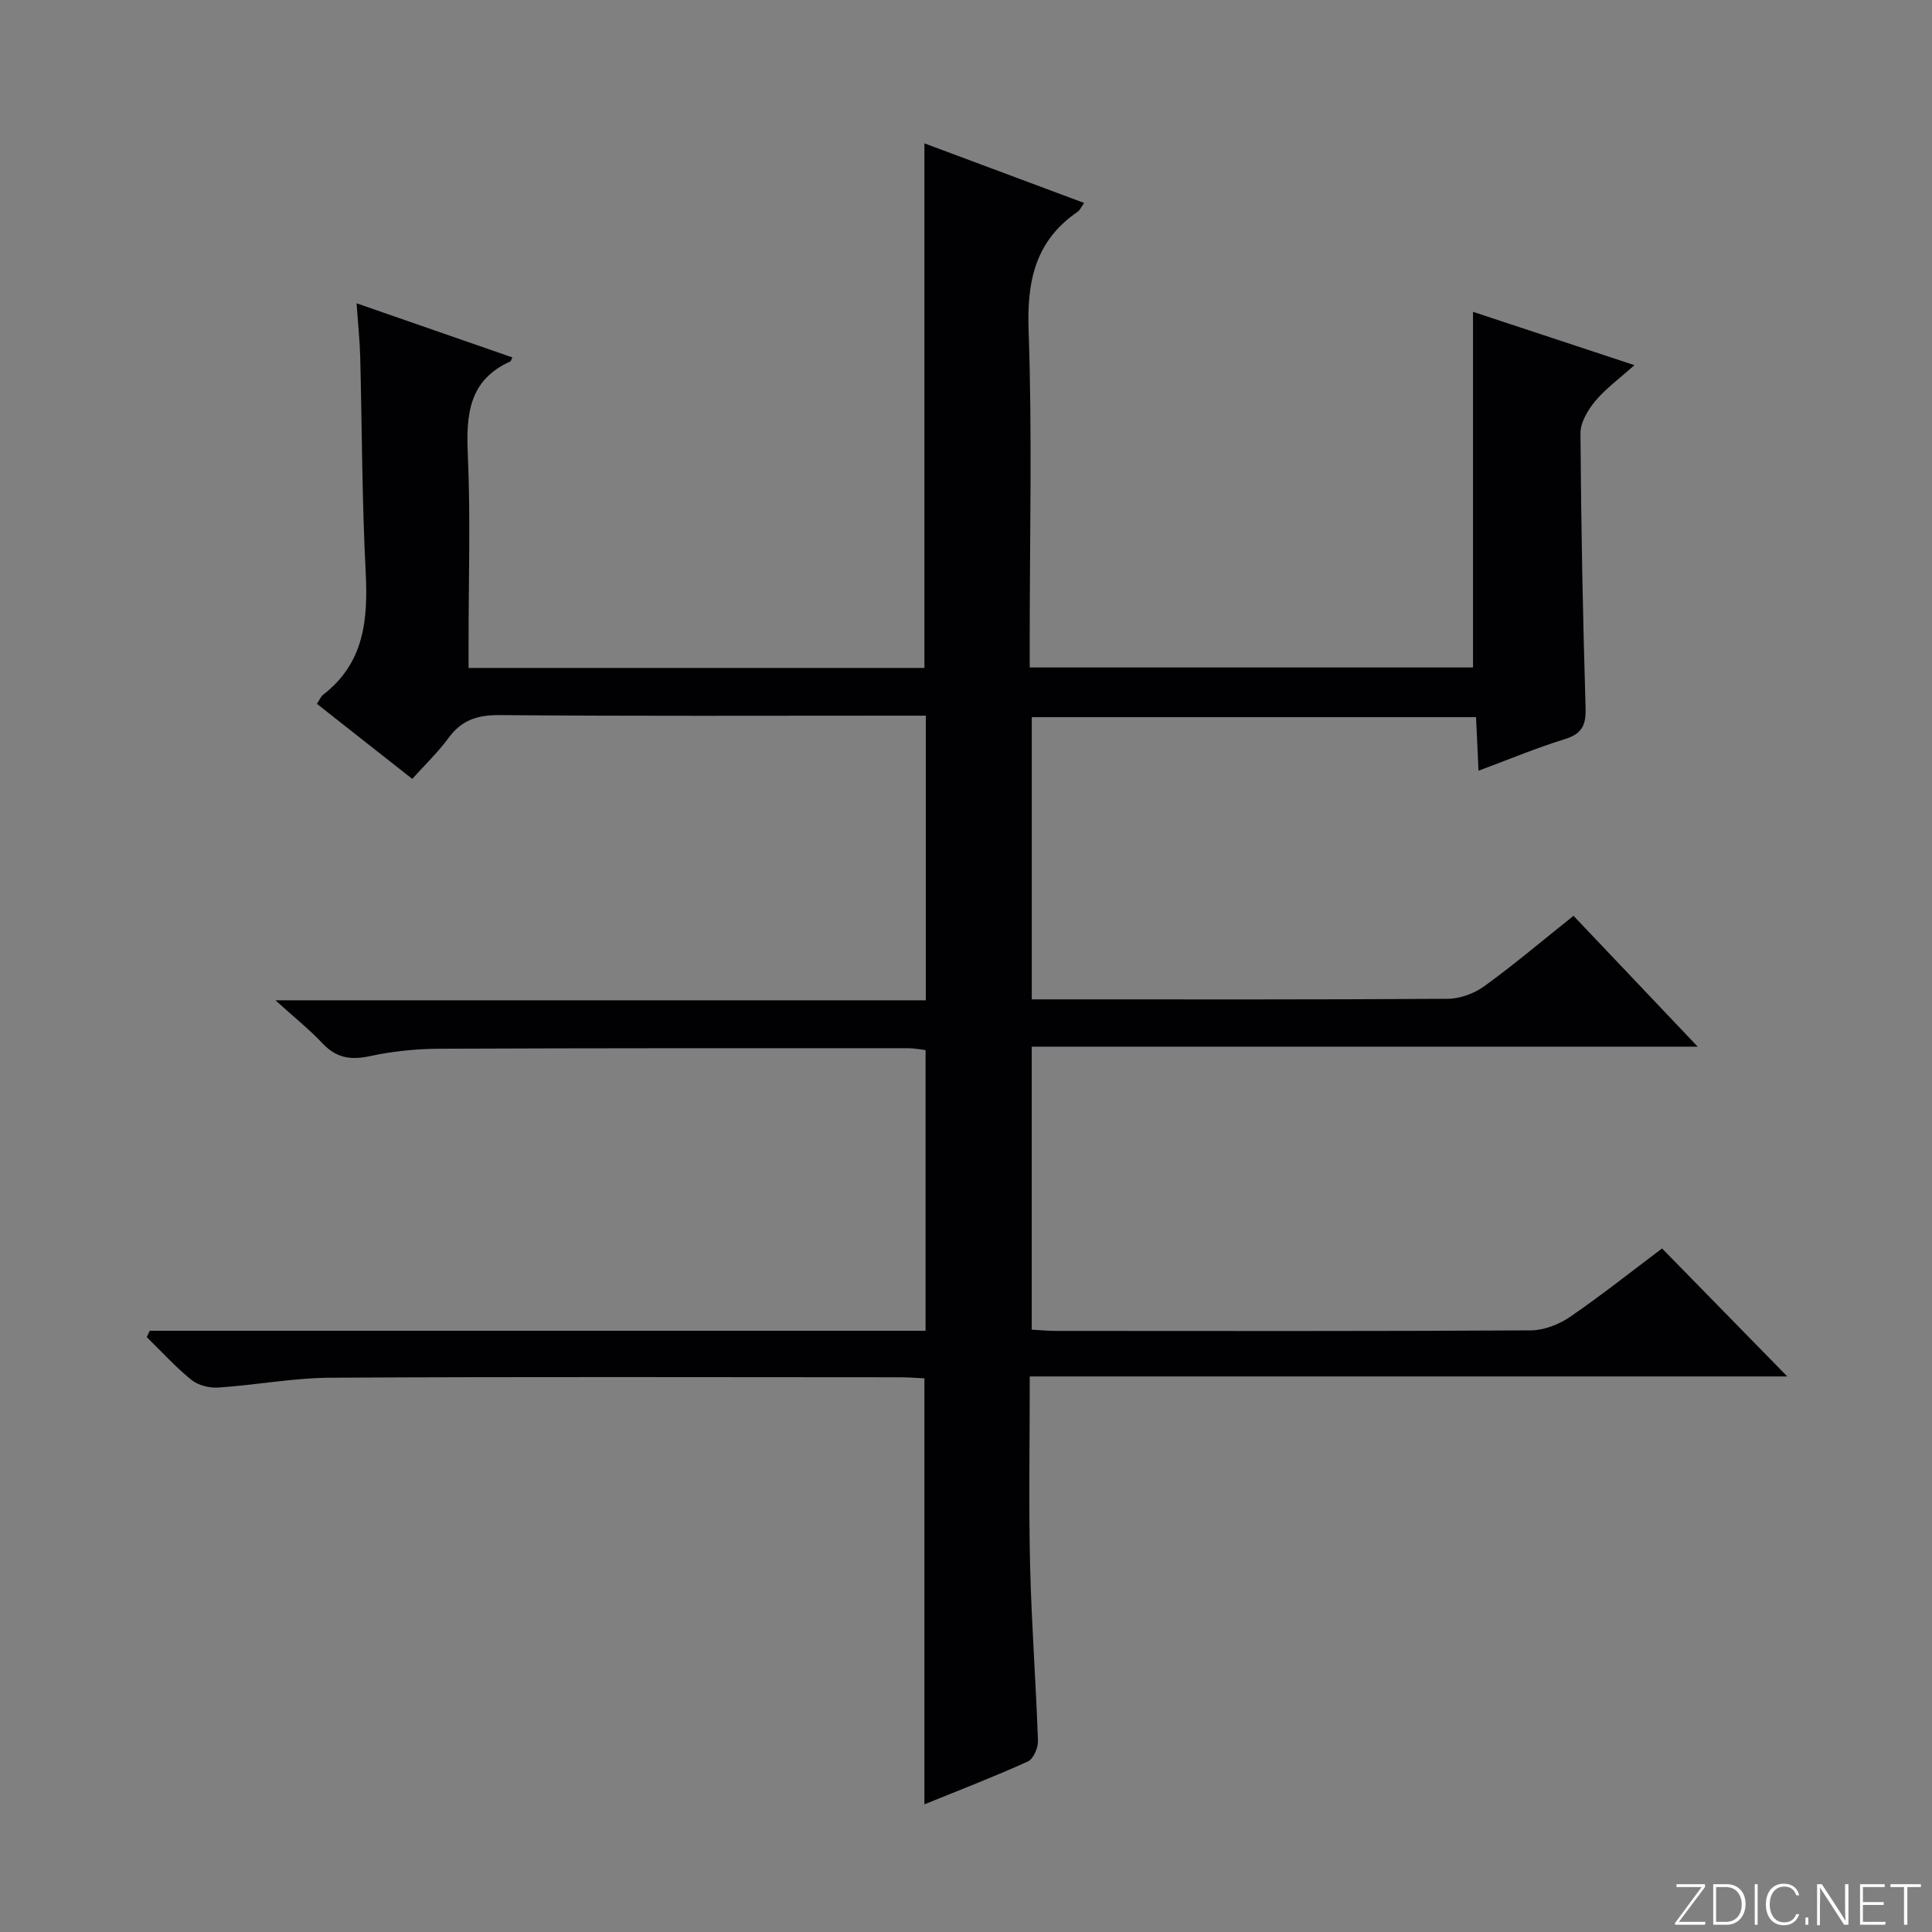
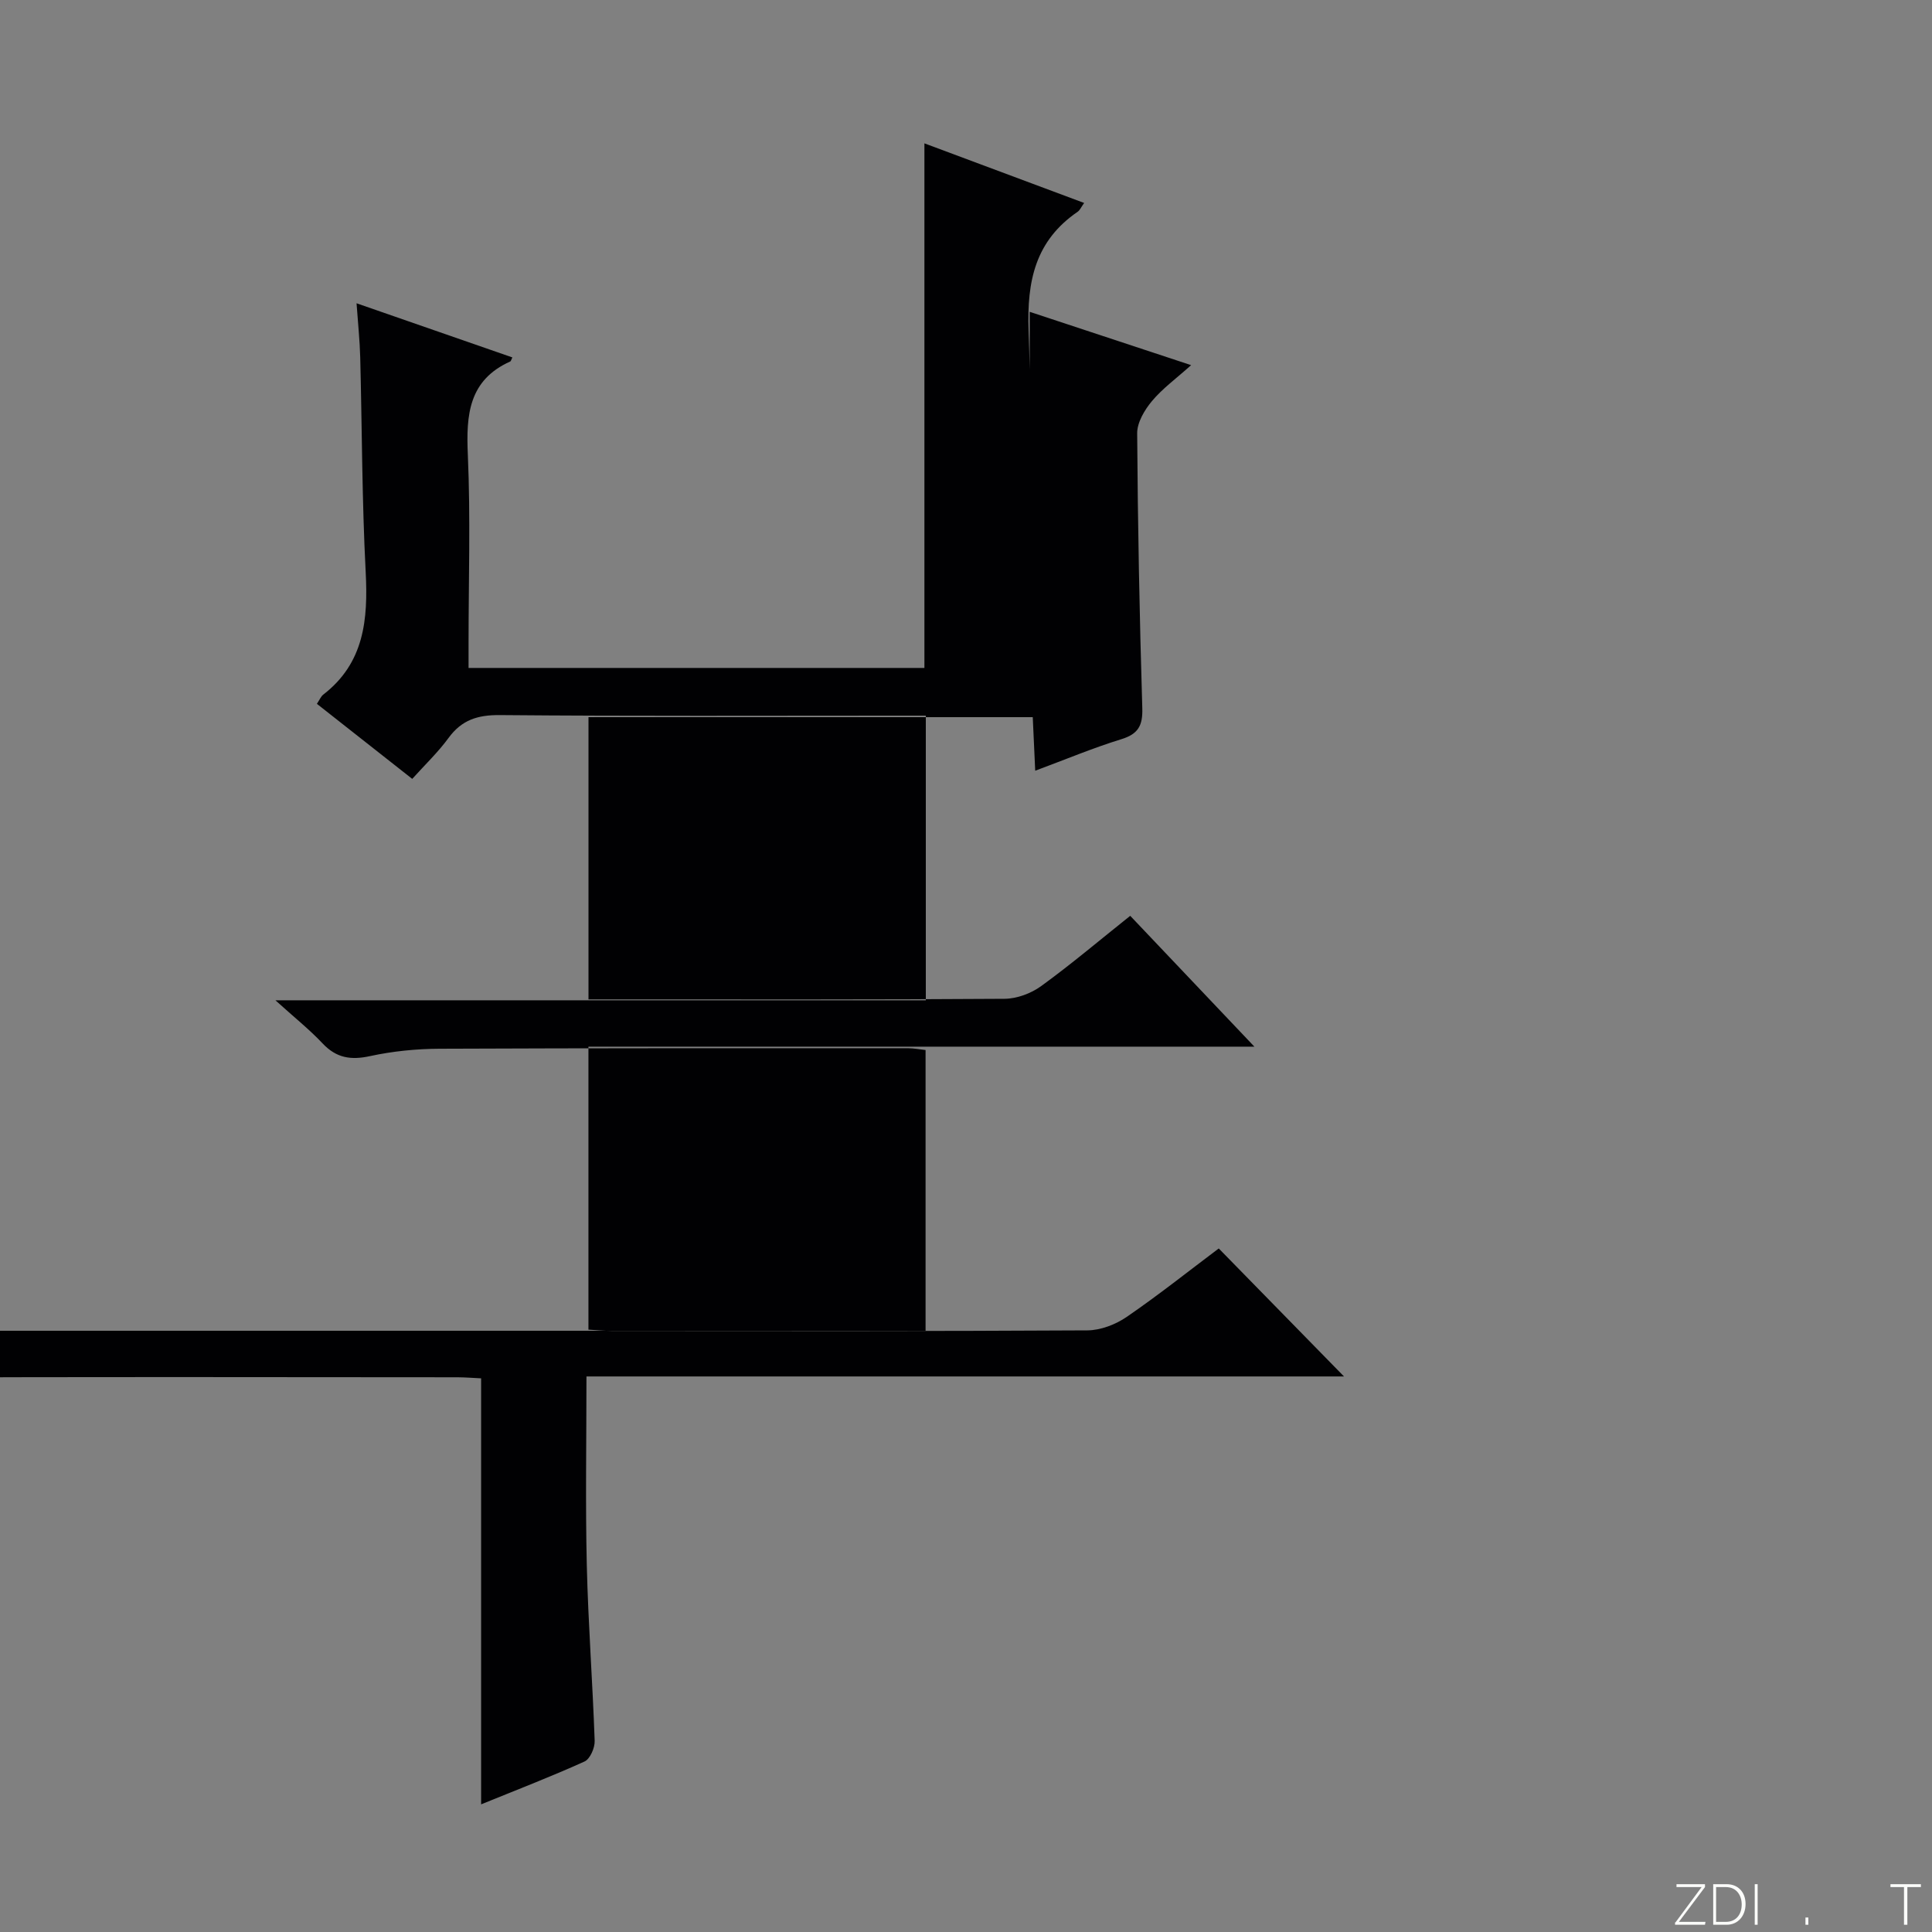
<svg xmlns="http://www.w3.org/2000/svg" enable-background="new 0 0 400 400" viewBox="0 0 400 400">
  <rect x="0" y="0" width="400" height="400" fill="#808080" stroke="none" />
  <g fill="#fbfcfa">
    <path d="m346.9 398 5.4-7.3h-5.2v-.6h5.9v.6l-5.4 7.2h5.5l-.1.6h-6.2v-.5z" />
    <path d="m354.7 390.1h2.8c2.3 0 3.9 1.6 3.9 4.1s-1.6 4.3-3.9 4.3h-2.8zm.6 7.8h2c2.2 0 3.3-1.6 3.3-3.6 0-1.8-1-3.6-3.3-3.6h-2z" />
    <path d="m363.9 390.1v8.4h-.6v-8.4z" />
-     <path d="m372.5 396.3c-.4 1.3-1.4 2.3-3.2 2.3-2.4 0-3.7-1.9-3.7-4.3 0-2.3 1.2-4.3 3.7-4.3 1.8 0 2.9 1 3.2 2.4h-.6c-.4-1.1-1.1-1.8-2.5-1.8-2.1 0-3 1.9-3 3.7s.9 3.7 3 3.7c1.4 0 2.1-.7 2.5-1.7z" />
    <path d="m373.8 398.5v-1.5h.6v1.5z" />
-     <path d="m376.2 398.5v-8.4h1c1.3 2 4.4 6.7 4.9 7.6-.1-1.2-.1-2.4-.1-3.8v-3.8h.7v8.4h-.9c-1.2-1.9-4.4-6.8-5-7.7.1 1.1 0 2.3 0 3.9v3.9h-.6z" />
-     <path d="m390 394.4h-4.3v3.5h4.7l-.1.6h-5.2v-8.4h5.1v.6h-4.5v3.1h4.3v.7z" />
    <path d="m394.2 390.7h-2.8v-.6h6.3v.6h-2.8v7.8h-.7z" />
  </g>
-   <path d="m31 275.52h160.63c0-19.54 0-38.63 0-58.12-1.14-.12-2.4-.38-3.66-.38-32.33 0-64.66-.03-96.99.11-4.79.02-9.67.51-14.34 1.52-3.98.87-6.98.42-9.84-2.61-2.72-2.89-5.86-5.39-9.78-8.94h134.66c0-19.83 0-38.94 0-58.93-1.89 0-3.79 0-5.7 0-27.5 0-55 .12-82.49-.12-4.6-.04-7.9 1-10.63 4.74-2.14 2.93-4.82 5.48-7.51 8.47-6.63-5.22-13.13-10.34-19.74-15.54.58-.86.83-1.53 1.32-1.91 8.5-6.56 9.29-15.55 8.78-25.41-.77-14.79-.75-29.62-1.13-44.43-.09-3.46-.46-6.92-.76-11.18 11.14 3.87 21.67 7.53 32.26 11.21-.27.54-.3.78-.42.83-8.62 3.87-9.17 11.03-8.8 19.32.57 12.97.15 25.99.15 38.99v5.15h94.38c0-36.09 0-71.97 0-108.61 10.93 4.08 21.83 8.15 33.07 12.34-.62.86-.87 1.5-1.34 1.82-8.75 6-10.53 14.3-10.16 24.56.76 21.3.23 42.66.23 63.99v5.8h91.78c0-24.47 0-48.69 0-73.63 10.49 3.47 21.5 7.1 33.42 11.04-3.11 2.79-5.94 4.84-8.11 7.44-1.53 1.83-3.07 4.42-3.06 6.66.12 18.98.49 37.95 1.06 56.92.11 3.6-.83 5.35-4.36 6.43-5.83 1.8-11.49 4.17-17.81 6.52-.19-4.02-.34-7.41-.51-11.09-30.7 0-61.12 0-91.98 0v58.43h5.16c27 0 54 .07 80.99-.12 2.55-.02 5.48-1.11 7.57-2.63 6.19-4.49 12.04-9.45 18.44-14.55 8.39 8.84 16.72 17.61 25.71 27.09-46.4 0-91.93 0-137.88 0v58.59c1.59.09 3.2.25 4.82.26 32.83.02 65.66.08 98.49-.11 2.73-.02 5.83-1.21 8.12-2.78 6.58-4.51 12.84-9.5 19.07-14.18 8.69 8.89 17.27 17.65 25.93 26.5-51.69 0-103.98 0-156.84 0 0 13.52-.23 26.31.07 39.09.29 12.13 1.21 24.23 1.63 36.36.05 1.44-.95 3.75-2.1 4.27-6.94 3.14-14.06 5.88-21.41 8.87 0-29.48 0-58.51 0-88.2-1.4-.06-3.15-.21-4.89-.22-39.33-.01-78.66-.13-117.99.09-7.78.04-15.54 1.52-23.32 2.04-1.84.12-4.16-.46-5.55-1.58-3.31-2.68-6.2-5.88-9.26-8.87.2-.41.41-.86.62-1.31z" fill="#010103" />
+   <path d="m31 275.52h160.63c0-19.54 0-38.63 0-58.12-1.14-.12-2.4-.38-3.66-.38-32.33 0-64.66-.03-96.99.11-4.79.02-9.67.51-14.34 1.52-3.98.87-6.98.42-9.84-2.61-2.72-2.89-5.86-5.39-9.78-8.94h134.66c0-19.83 0-38.94 0-58.93-1.89 0-3.79 0-5.7 0-27.5 0-55 .12-82.49-.12-4.6-.04-7.9 1-10.63 4.74-2.14 2.93-4.82 5.48-7.51 8.47-6.63-5.22-13.13-10.34-19.74-15.54.58-.86.83-1.53 1.32-1.91 8.5-6.56 9.29-15.55 8.78-25.41-.77-14.79-.75-29.62-1.13-44.43-.09-3.46-.46-6.92-.76-11.18 11.14 3.87 21.67 7.53 32.26 11.21-.27.54-.3.78-.42.83-8.62 3.87-9.17 11.03-8.8 19.32.57 12.97.15 25.99.15 38.99v5.15h94.38c0-36.09 0-71.97 0-108.61 10.93 4.08 21.83 8.15 33.07 12.34-.62.86-.87 1.5-1.34 1.82-8.75 6-10.53 14.3-10.16 24.56.76 21.3.23 42.66.23 63.99v5.8c0-24.47 0-48.69 0-73.63 10.49 3.47 21.5 7.1 33.42 11.04-3.11 2.79-5.94 4.84-8.11 7.44-1.53 1.83-3.07 4.42-3.06 6.66.12 18.98.49 37.95 1.06 56.92.11 3.6-.83 5.35-4.36 6.43-5.83 1.8-11.49 4.17-17.81 6.52-.19-4.02-.34-7.41-.51-11.09-30.7 0-61.12 0-91.98 0v58.43h5.16c27 0 54 .07 80.99-.12 2.55-.02 5.48-1.11 7.57-2.63 6.19-4.49 12.04-9.45 18.44-14.55 8.39 8.84 16.72 17.61 25.71 27.09-46.4 0-91.93 0-137.88 0v58.59c1.59.09 3.2.25 4.82.26 32.83.02 65.66.08 98.49-.11 2.73-.02 5.83-1.21 8.12-2.78 6.58-4.51 12.84-9.5 19.07-14.18 8.69 8.89 17.27 17.65 25.93 26.5-51.69 0-103.98 0-156.84 0 0 13.52-.23 26.31.07 39.09.29 12.13 1.21 24.23 1.63 36.36.05 1.44-.95 3.75-2.1 4.27-6.94 3.14-14.06 5.88-21.41 8.87 0-29.48 0-58.51 0-88.2-1.4-.06-3.15-.21-4.89-.22-39.33-.01-78.66-.13-117.99.09-7.78.04-15.54 1.52-23.32 2.04-1.84.12-4.16-.46-5.55-1.58-3.31-2.68-6.2-5.88-9.26-8.87.2-.41.41-.86.62-1.31z" fill="#010103" />
</svg>